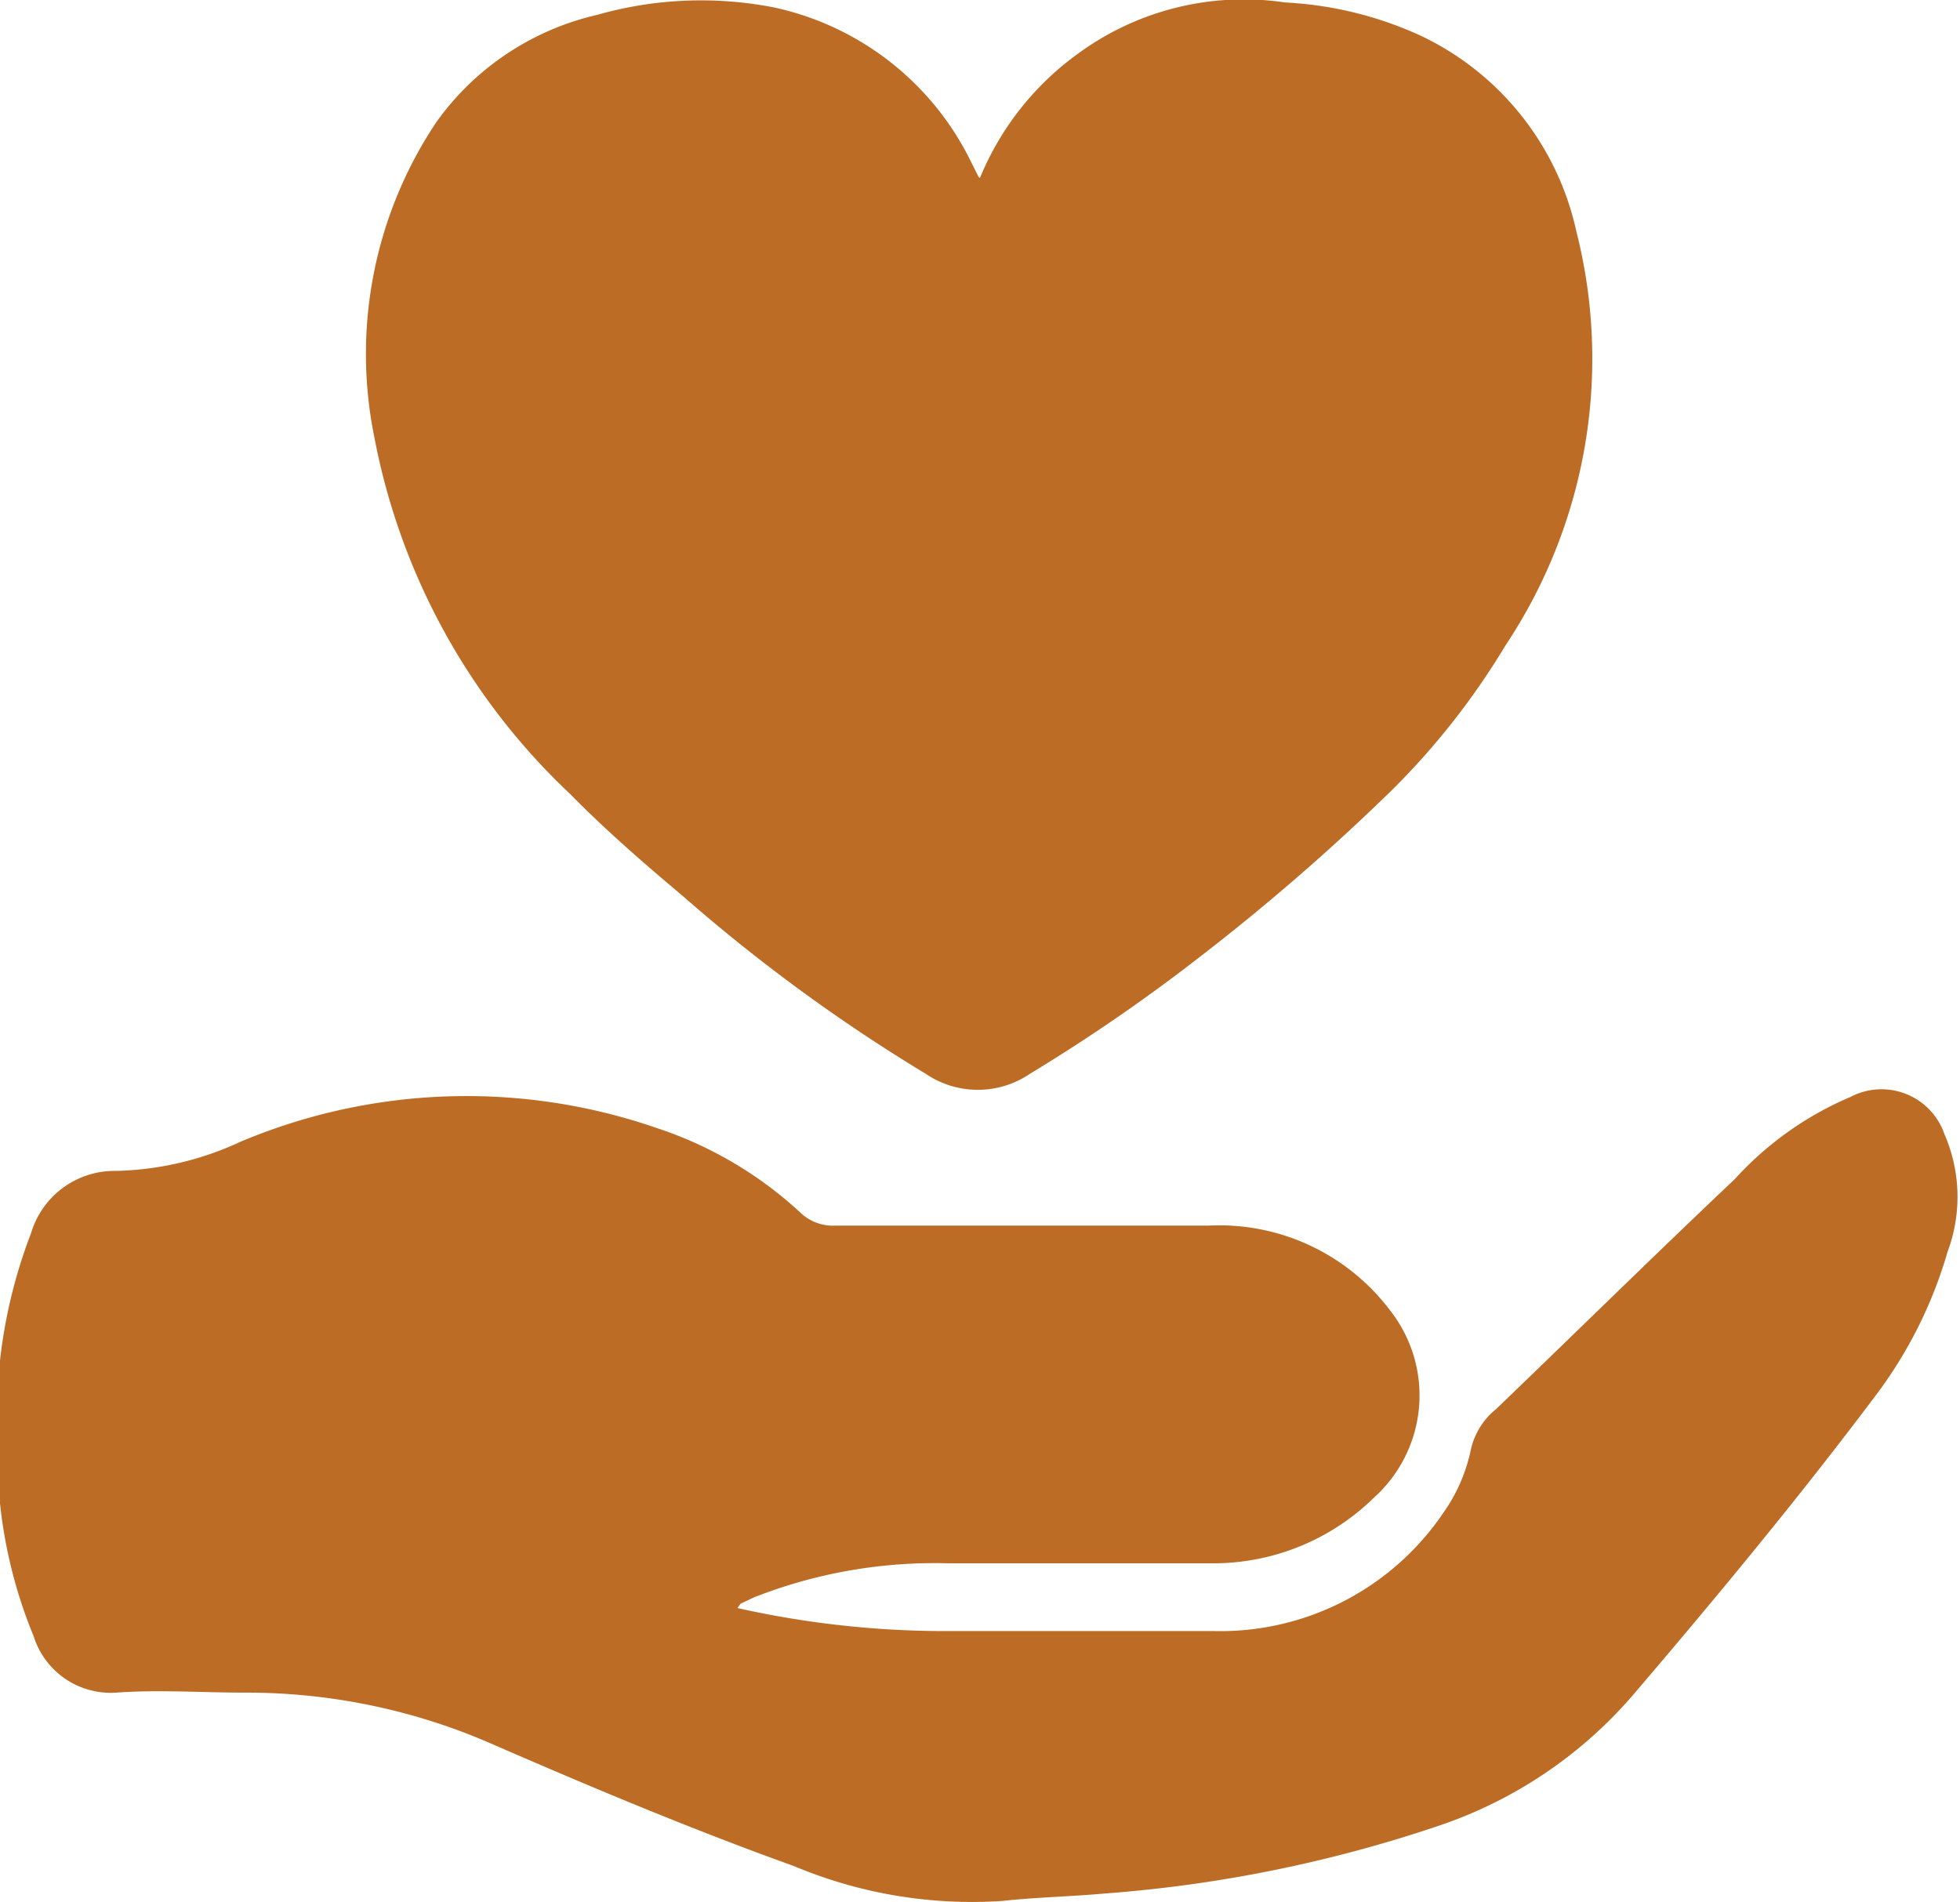
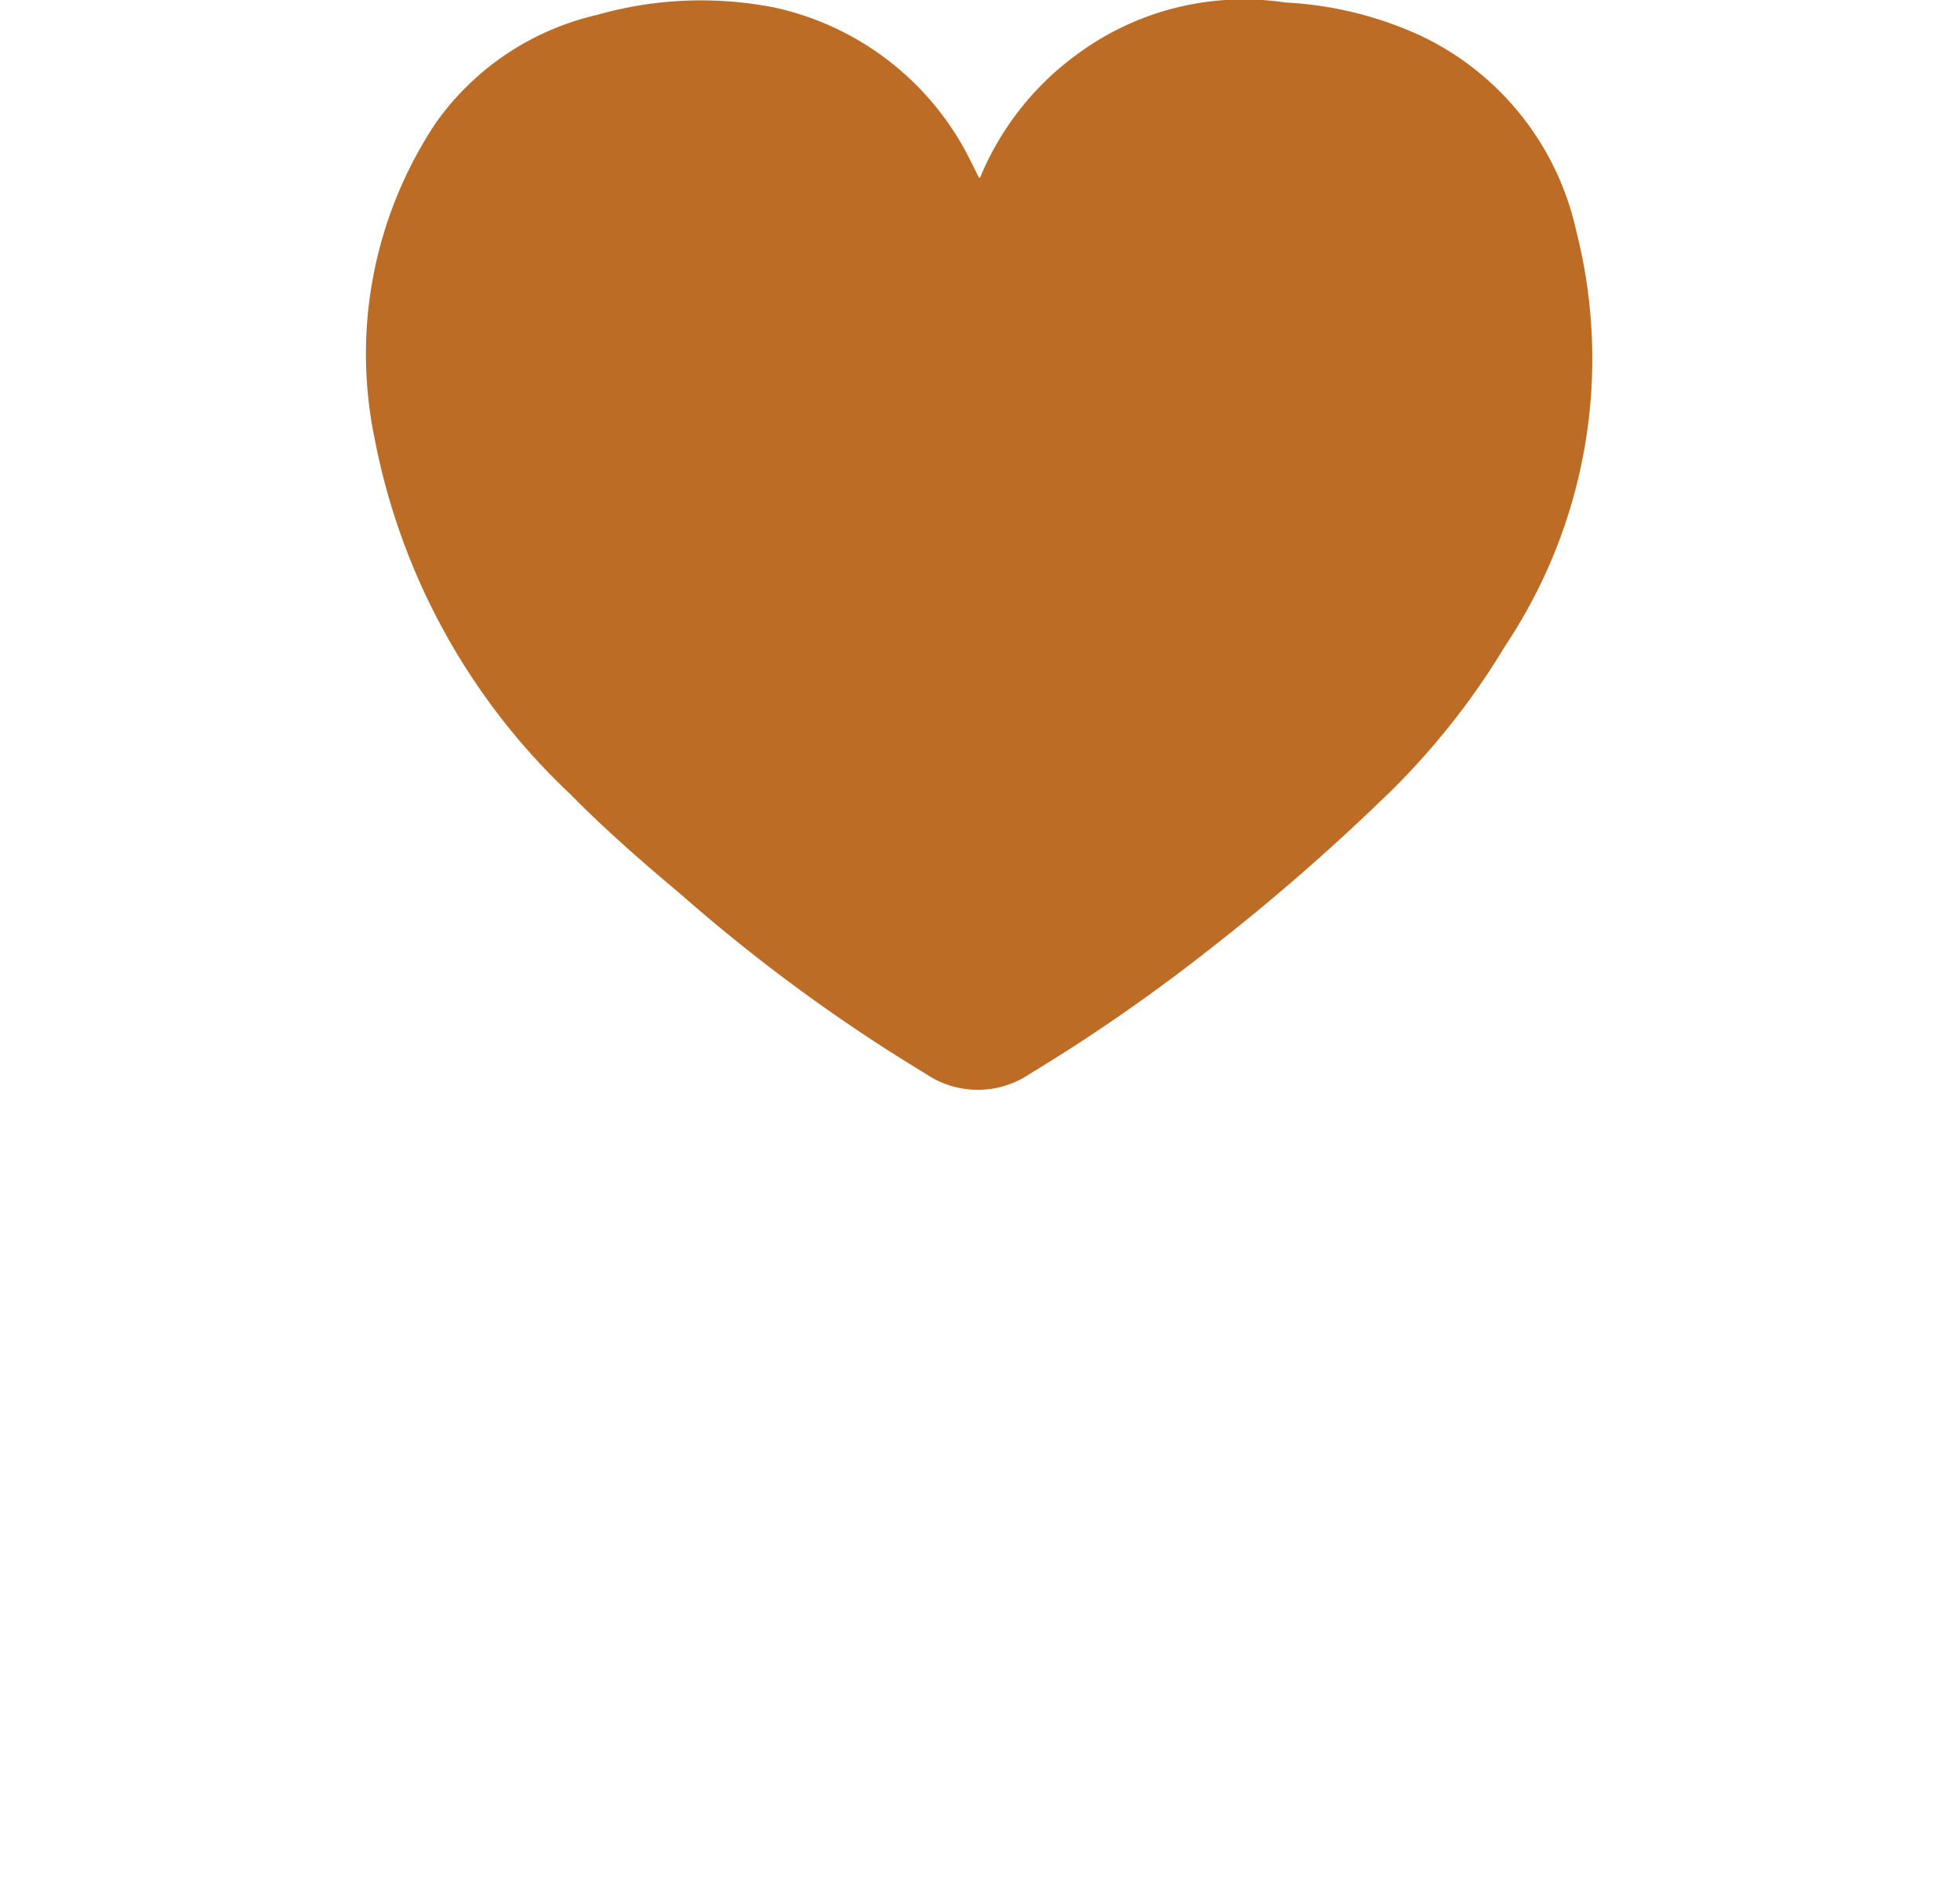
<svg xmlns="http://www.w3.org/2000/svg" id="Layer_1" data-name="Layer 1" viewBox="0 0 31.52 30.59">
-   <path d="M12.1,26.14a15.29,15.29,0,0,0,3.29.37c1.46,0,2.92,0,4.38,0a4.33,4.33,0,0,0,3.68-1.9,2.71,2.71,0,0,0,.44-1,1.16,1.16,0,0,1,.41-.67c1.28-1.23,2.55-2.48,3.84-3.7A5.32,5.32,0,0,1,30,17.92a1.07,1.07,0,0,1,1.51.6,2.52,2.52,0,0,1,.05,1.89,7.1,7.1,0,0,1-1.17,2.33c-1.24,1.65-2.55,3.23-3.89,4.8a7.12,7.12,0,0,1-3.12,2.1,21.8,21.8,0,0,1-5.37,1.09c-.55.05-1.1.06-1.65.12a7.39,7.39,0,0,1-3.35-.56c-1.67-.6-3.31-1.29-4.94-2a9.84,9.84,0,0,0-3.89-.79c-.69,0-1.39-.05-2.07,0a1.3,1.3,0,0,1-1.33-.91,7.71,7.71,0,0,1-.58-3.11,8.23,8.23,0,0,1,.54-3.37,1.4,1.4,0,0,1,1.37-1,5,5,0,0,0,2-.47,9.36,9.36,0,0,1,6.69-.22,6.3,6.3,0,0,1,2.3,1.35.76.76,0,0,0,.57.22c2,0,4,0,6,0a3.44,3.44,0,0,1,2.93,1.37,2.21,2.21,0,0,1-.26,3,3.69,3.69,0,0,1-2.64,1.06H15.48a7.94,7.94,0,0,0-3.12.55l-.21.1S12.12,26.11,12.1,26.14Z" transform="translate(-0.24 -0.28)" fill="#bc6c25" />
  <path d="M16,3.14a4.64,4.64,0,0,1,1.58-2A4.51,4.51,0,0,1,20.91.32,5.93,5.93,0,0,1,23.1.86,4.56,4.56,0,0,1,25.59,4a8.31,8.31,0,0,1-1.14,6.66A11.88,11.88,0,0,1,22.61,13a35,35,0,0,1-3,2.61,28.61,28.61,0,0,1-2.81,1.94,1.49,1.49,0,0,1-1.67,0,27.56,27.56,0,0,1-3.92-2.87c-.62-.52-1.24-1.06-1.8-1.63A10.59,10.59,0,0,1,6.26,7.31a6.7,6.7,0,0,1,1-5.07A4.38,4.38,0,0,1,9.84.52,6.11,6.11,0,0,1,12.69.4a4.61,4.61,0,0,1,3.14,2.43l.15.3S16,3.14,16,3.14Z" transform="translate(-0.24 -0.28)" fill="#bc6c25" />
</svg>